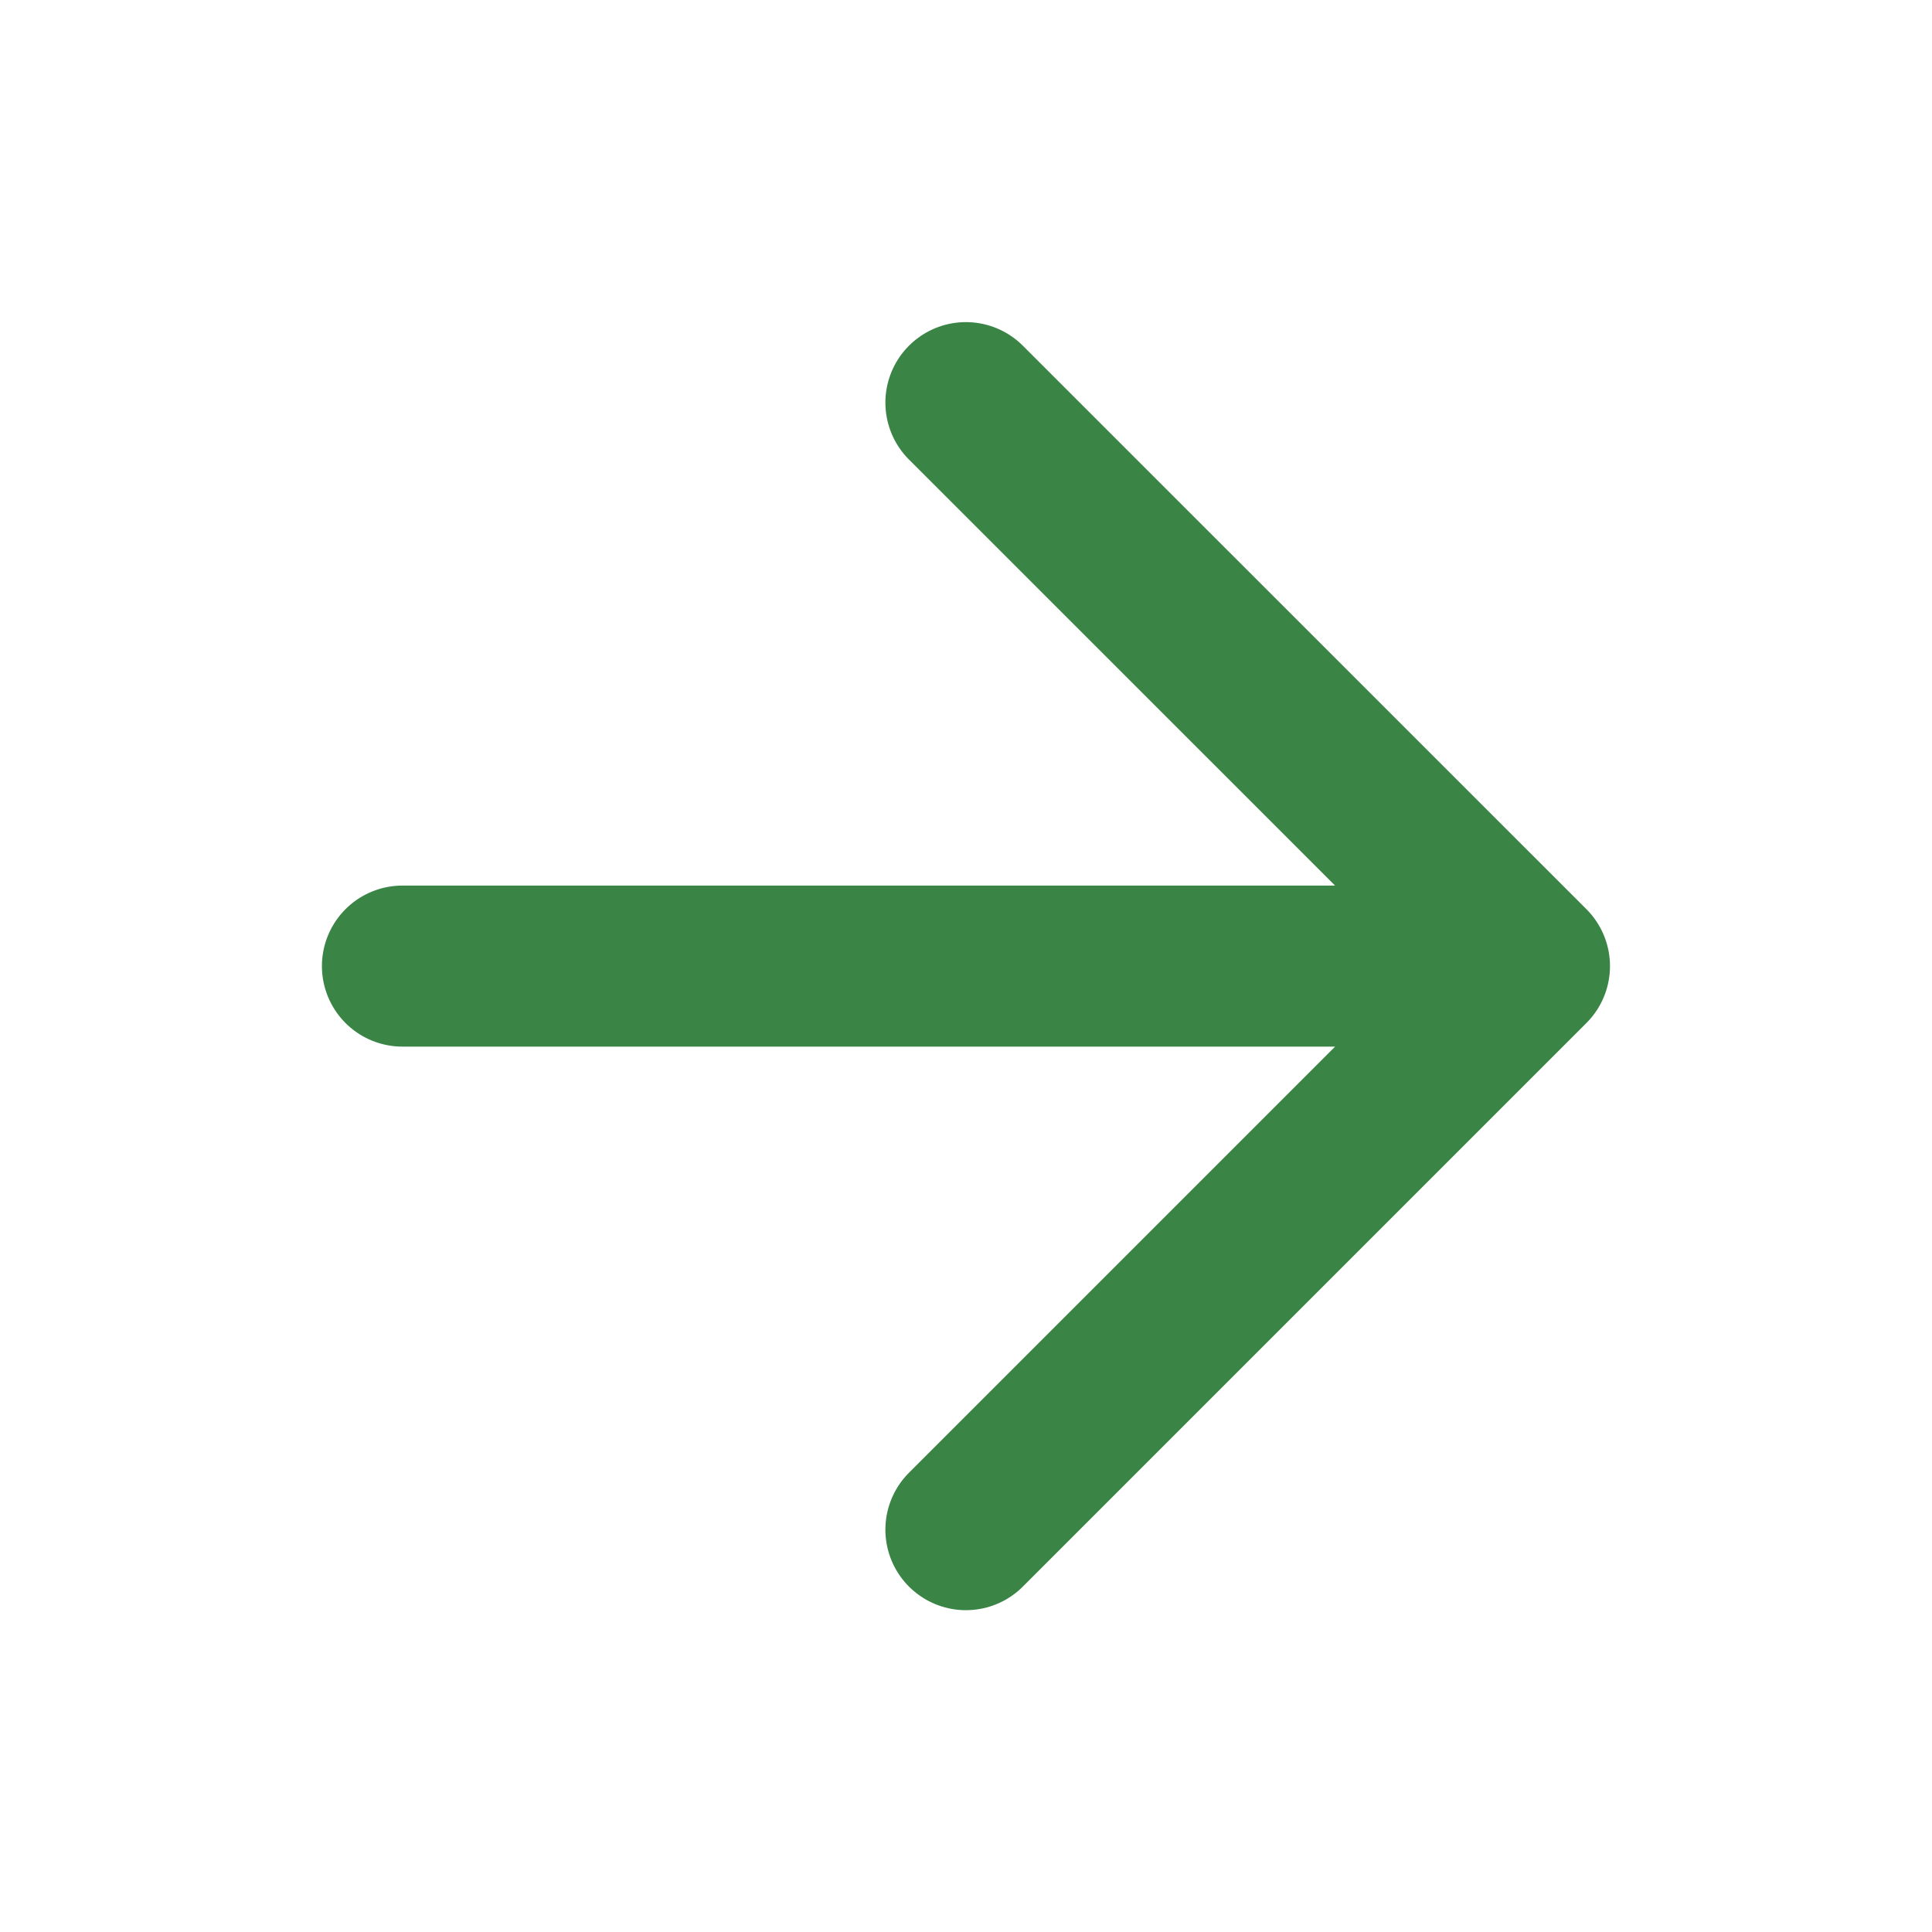
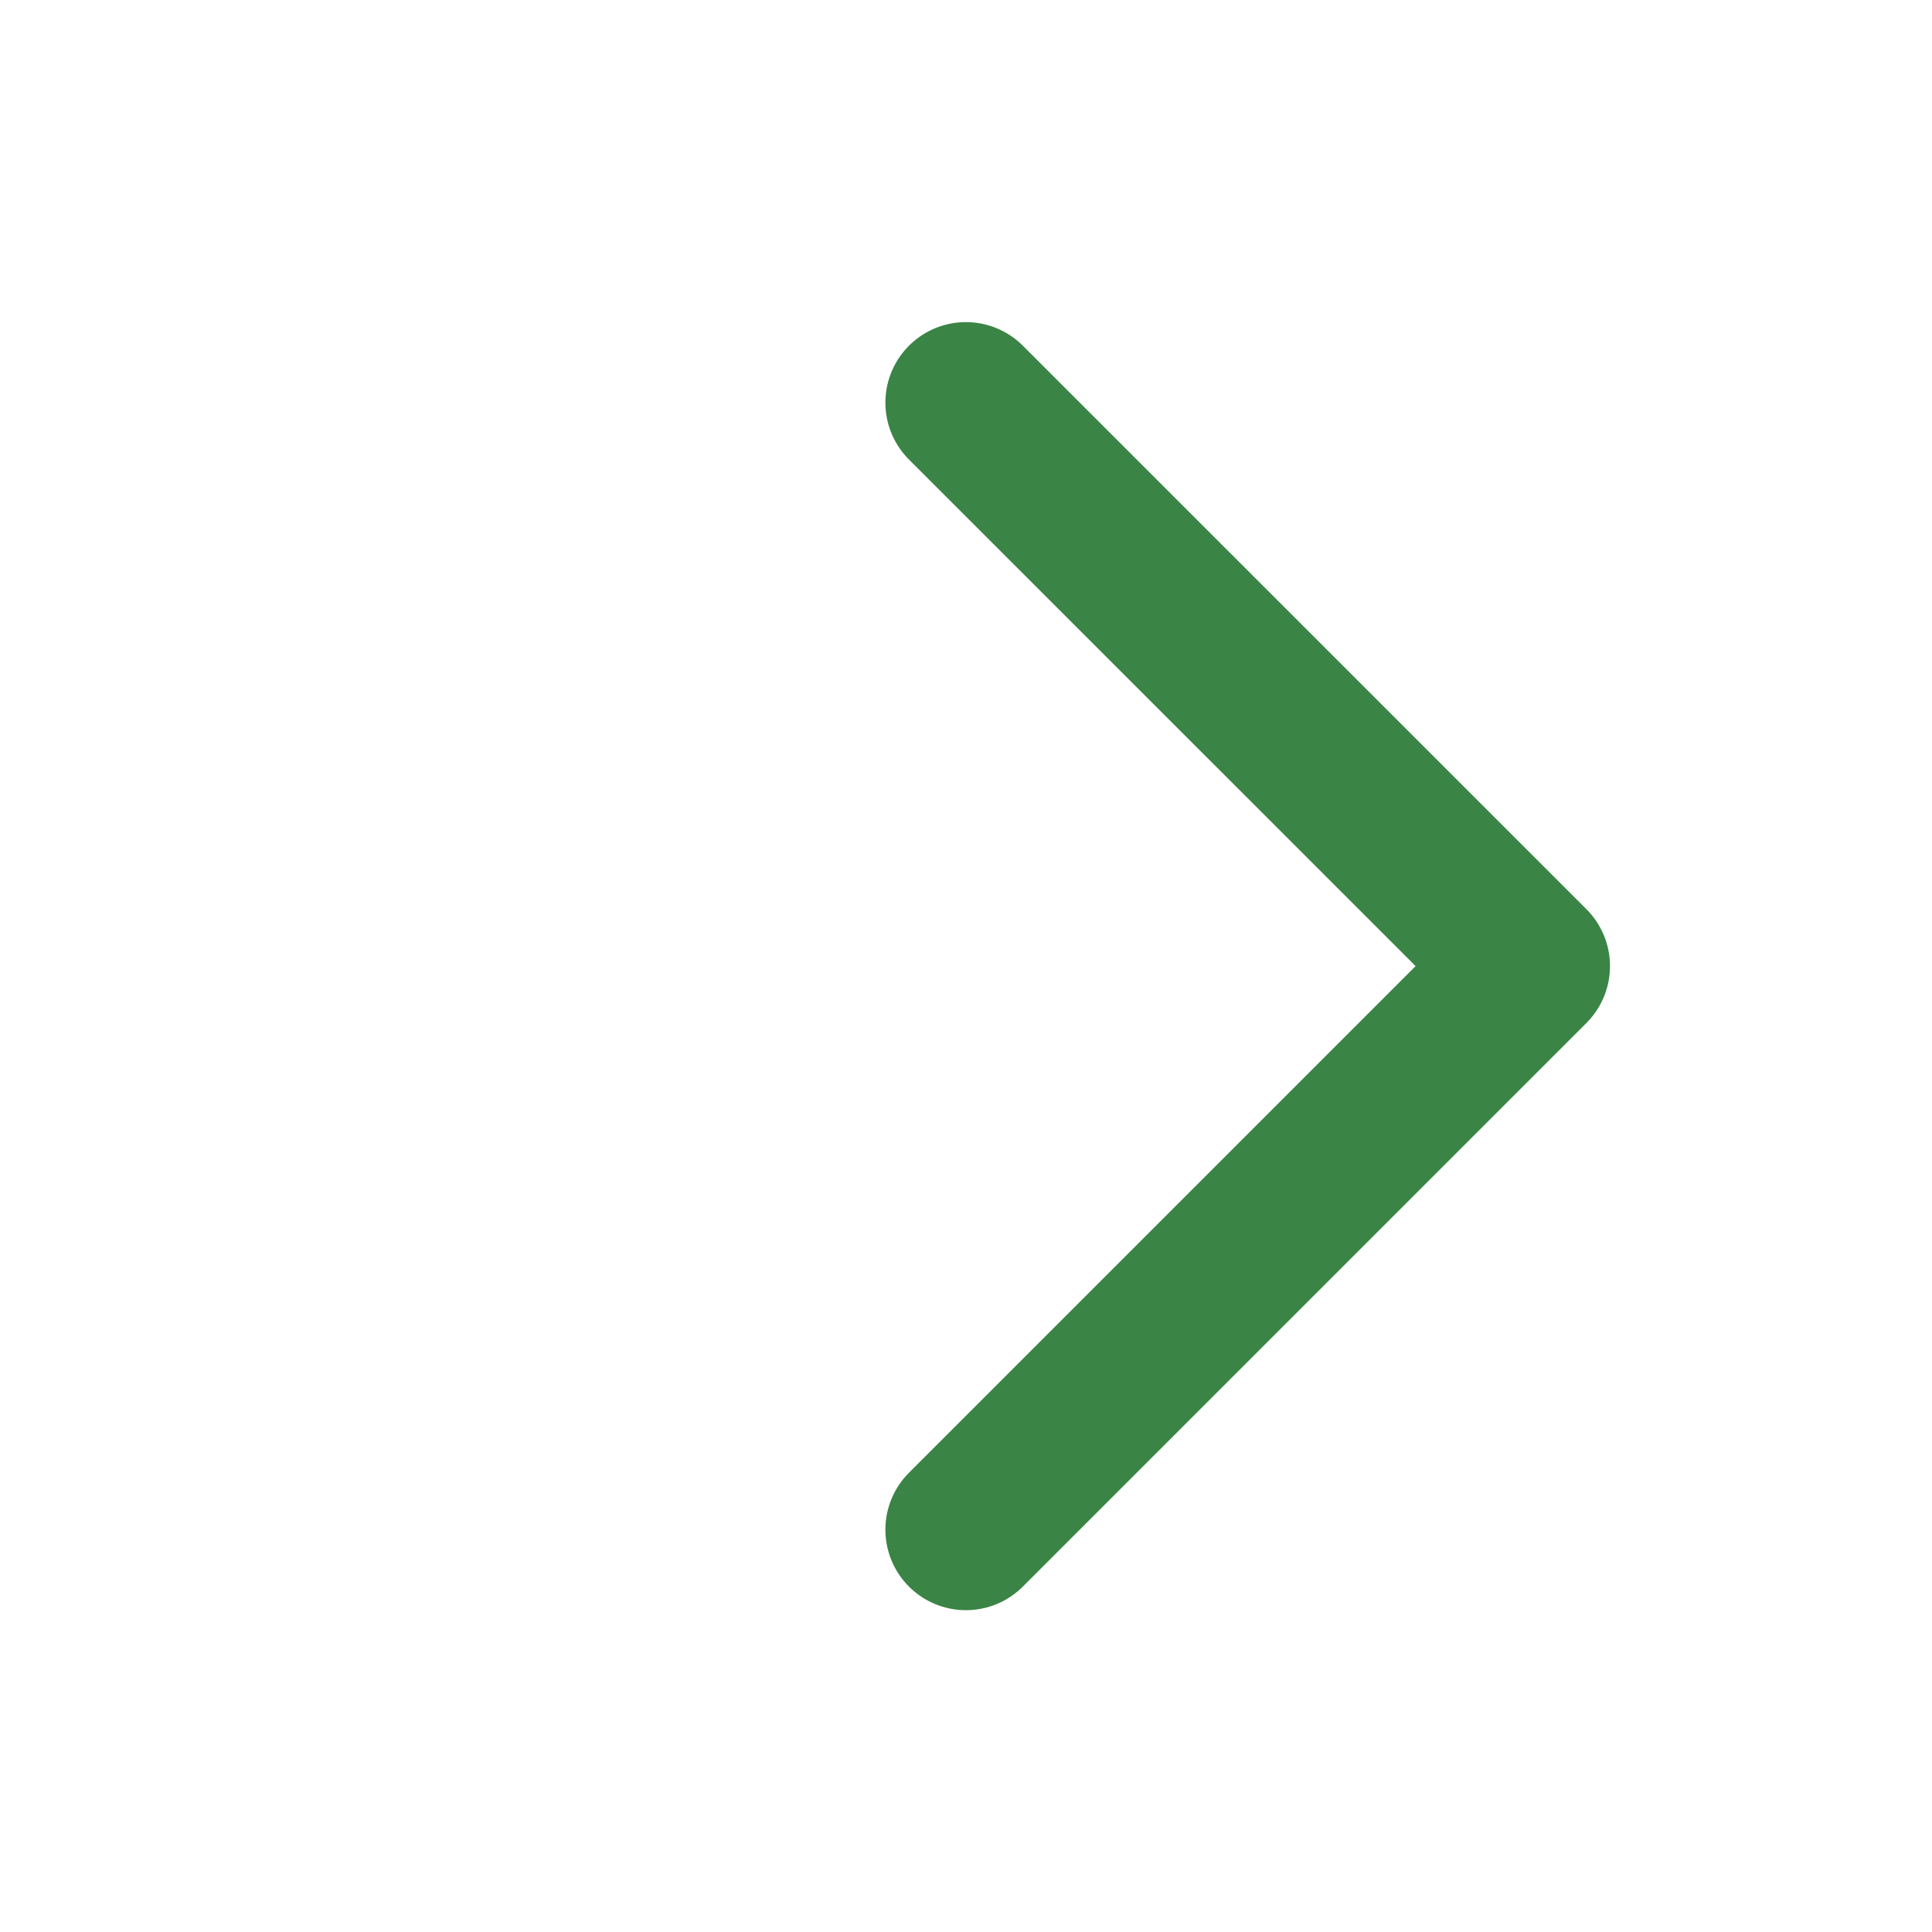
<svg xmlns="http://www.w3.org/2000/svg" width="20" height="20" viewBox="0 0 20 20" fill="none">
-   <path d="M4.166 10.001H15.833M15.833 10.001L9.999 4.168M15.833 10.001L9.999 15.835" stroke="#3A8445" stroke-width="1.667" stroke-linecap="round" stroke-linejoin="round" />
+   <path d="M4.166 10.001M15.833 10.001L9.999 4.168M15.833 10.001L9.999 15.835" stroke="#3A8445" stroke-width="1.667" stroke-linecap="round" stroke-linejoin="round" />
</svg>